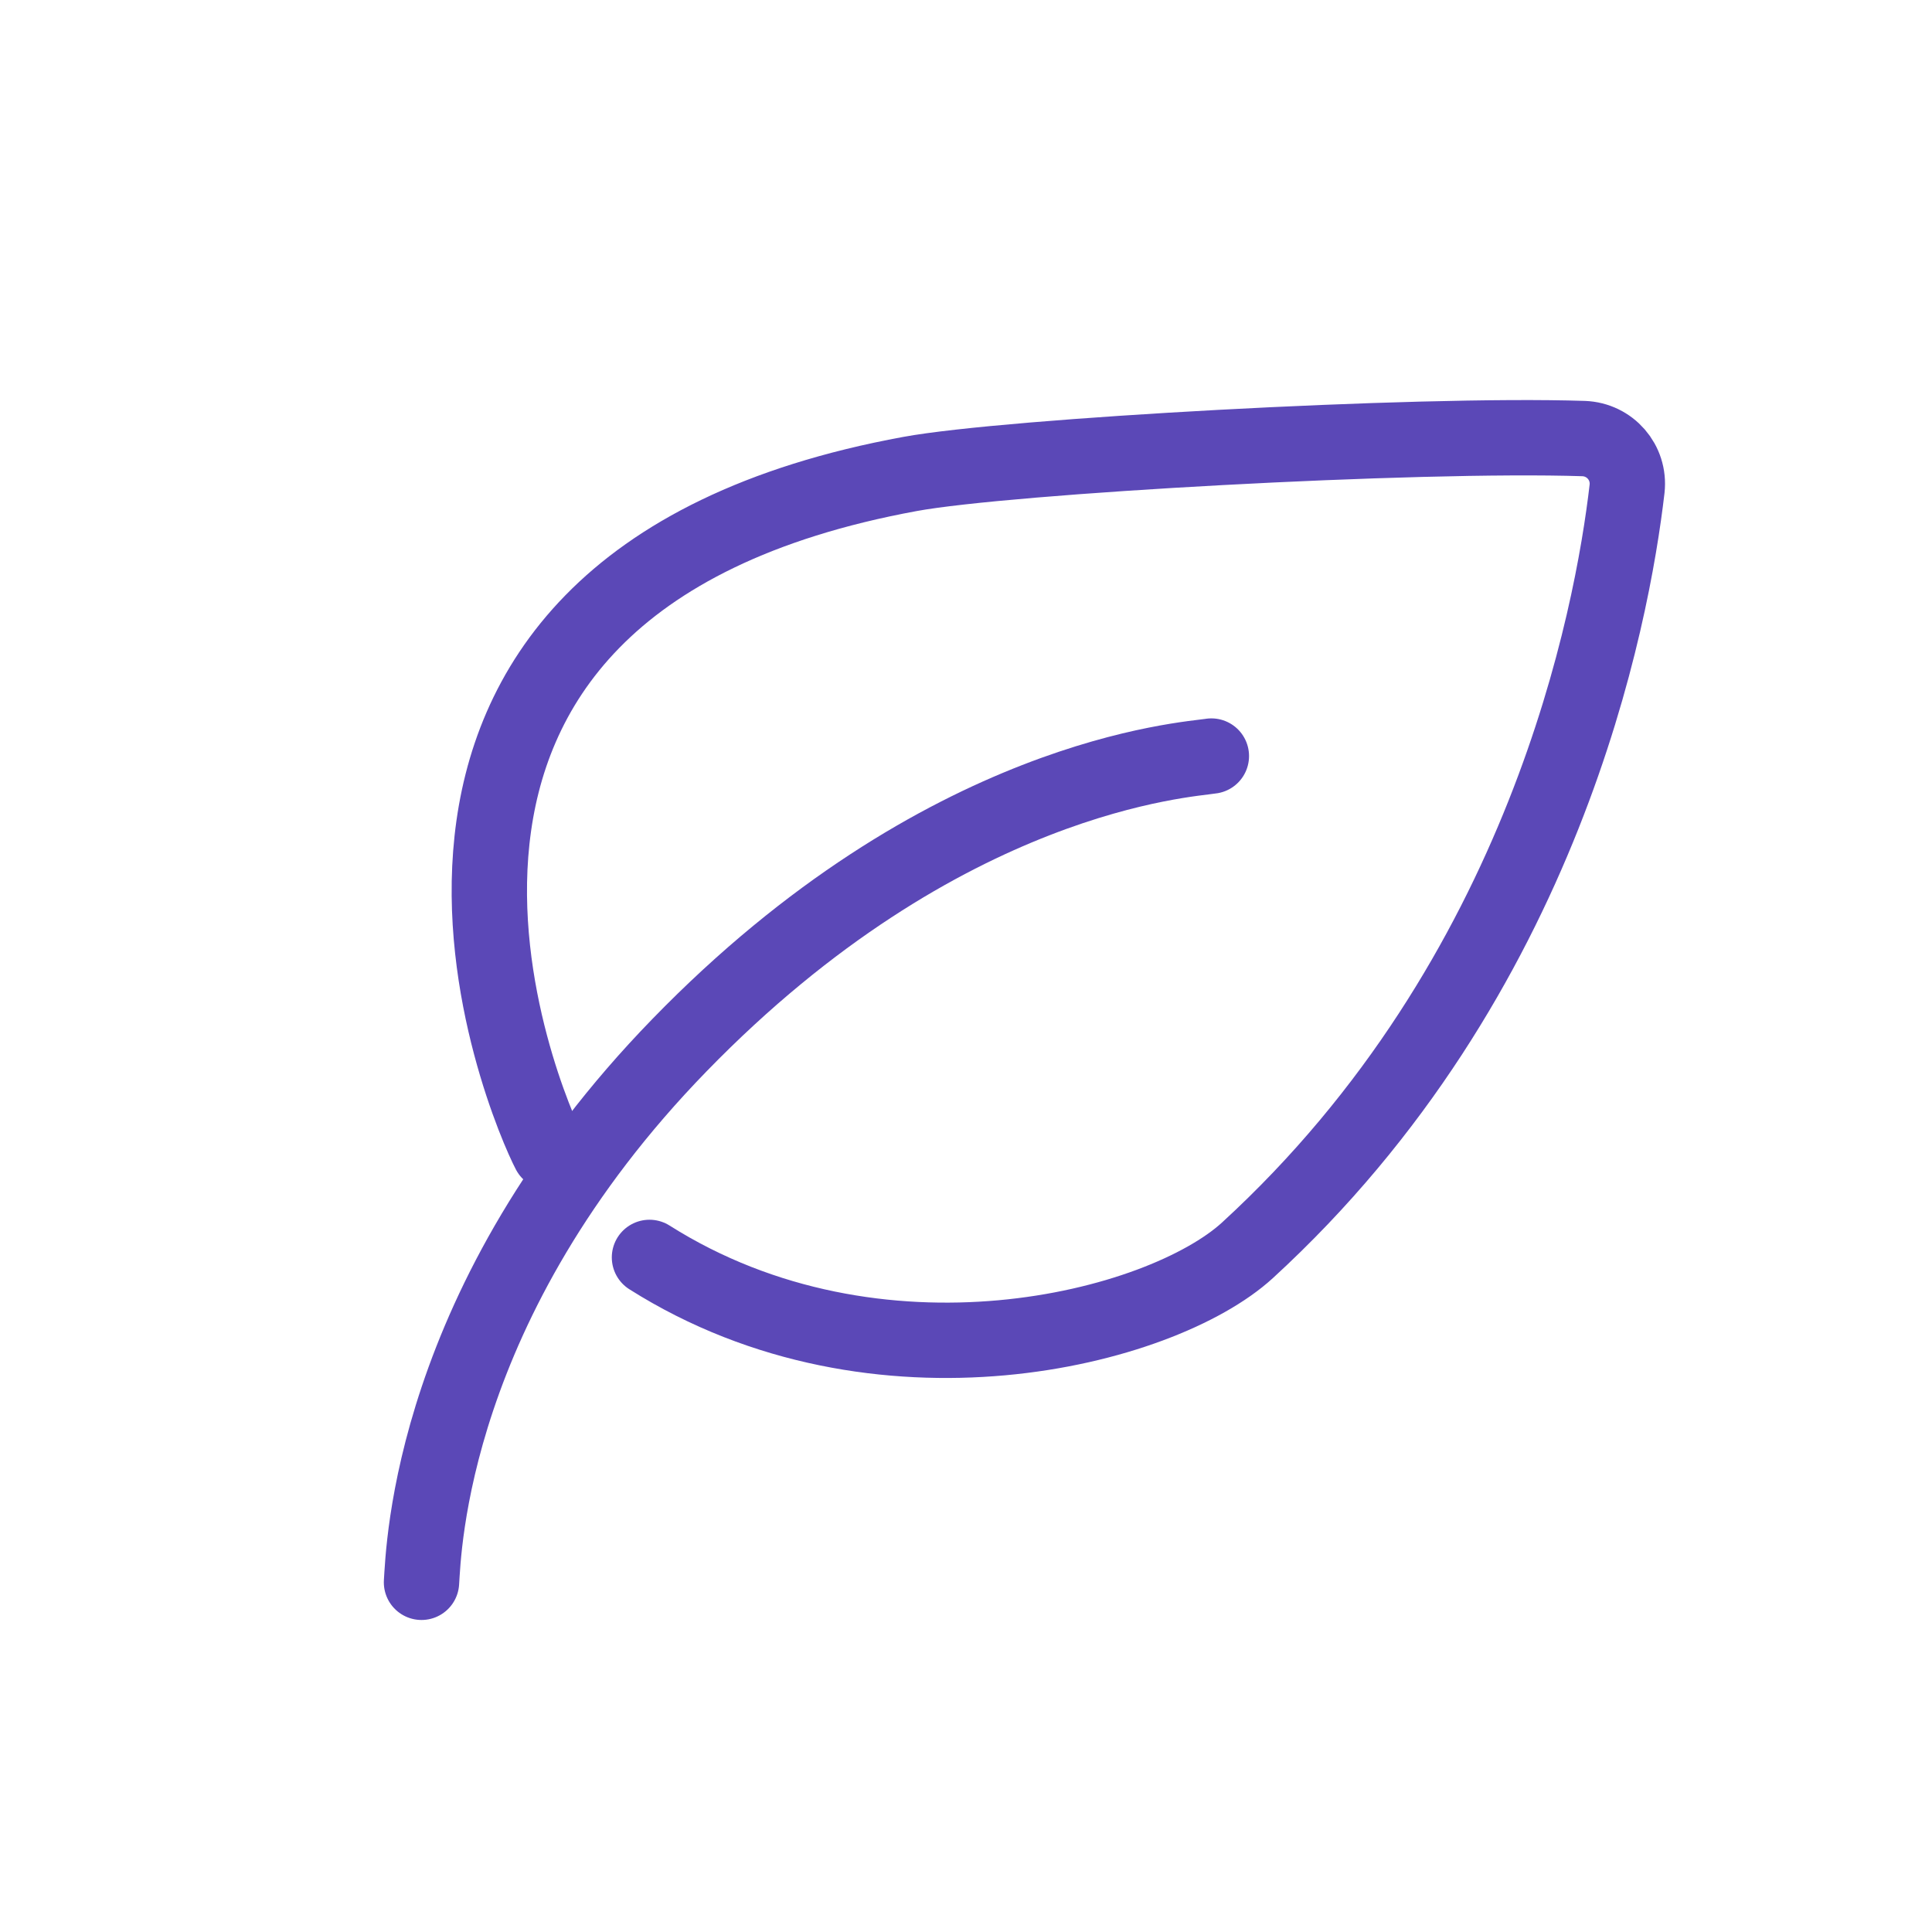
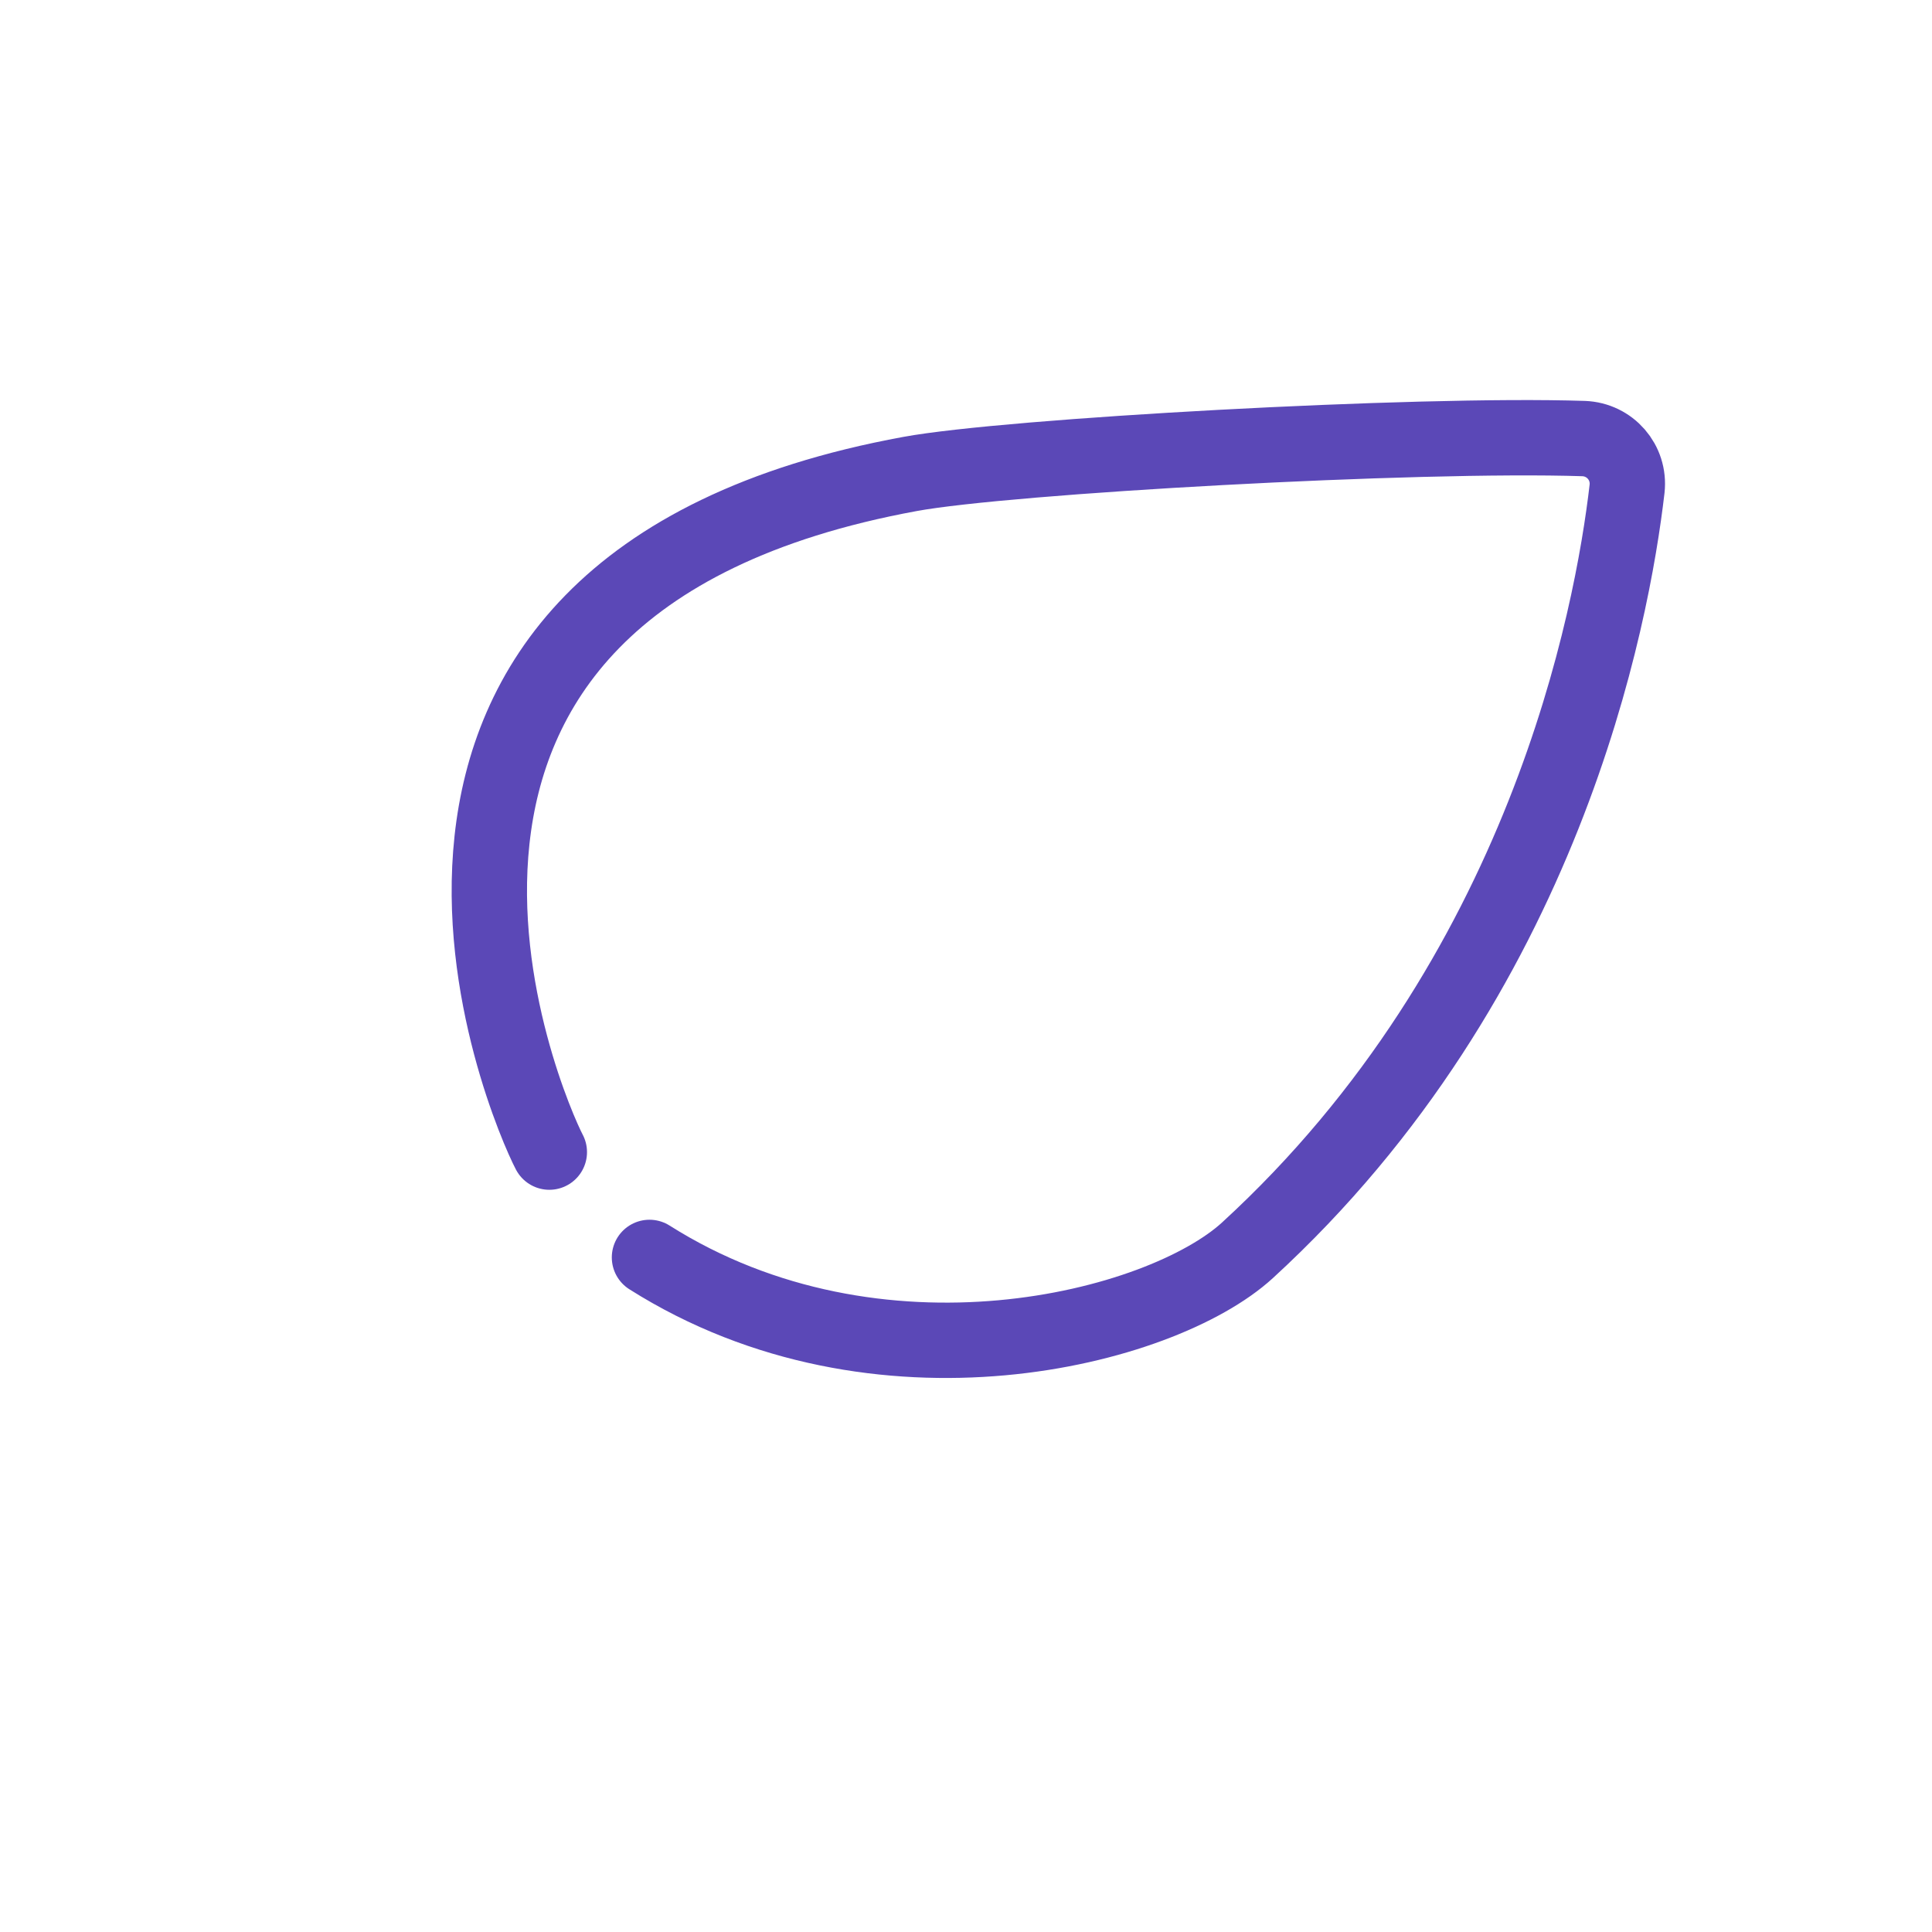
<svg xmlns="http://www.w3.org/2000/svg" id="_图层_1" data-name="图层 1" viewBox="0 0 60 60">
  <defs>
    <style>
      .cls-1 {
        fill: none;
        stroke: #5b48b7;
        stroke-linecap: round;
        stroke-linejoin: round;
        stroke-width: 2.34px;
      }
    </style>
  </defs>
-   <path class="cls-1" d="m37.62,23.48c-.71.12-8.32.54-16.52,8.98-7.76,7.98-7.94,15.69-8.01,16.68" />
  <path class="cls-1" d="m17.06,35.78c-.67-1.27-7.81-17.57,11.2-21.06,3.04-.56,15.73-1.27,20.92-1.1.82.03,1.44.74,1.35,1.56-.46,3.96-2.54,15.17-11.79,23.65-2.69,2.46-11.47,4.71-18.57.22" />
</svg>